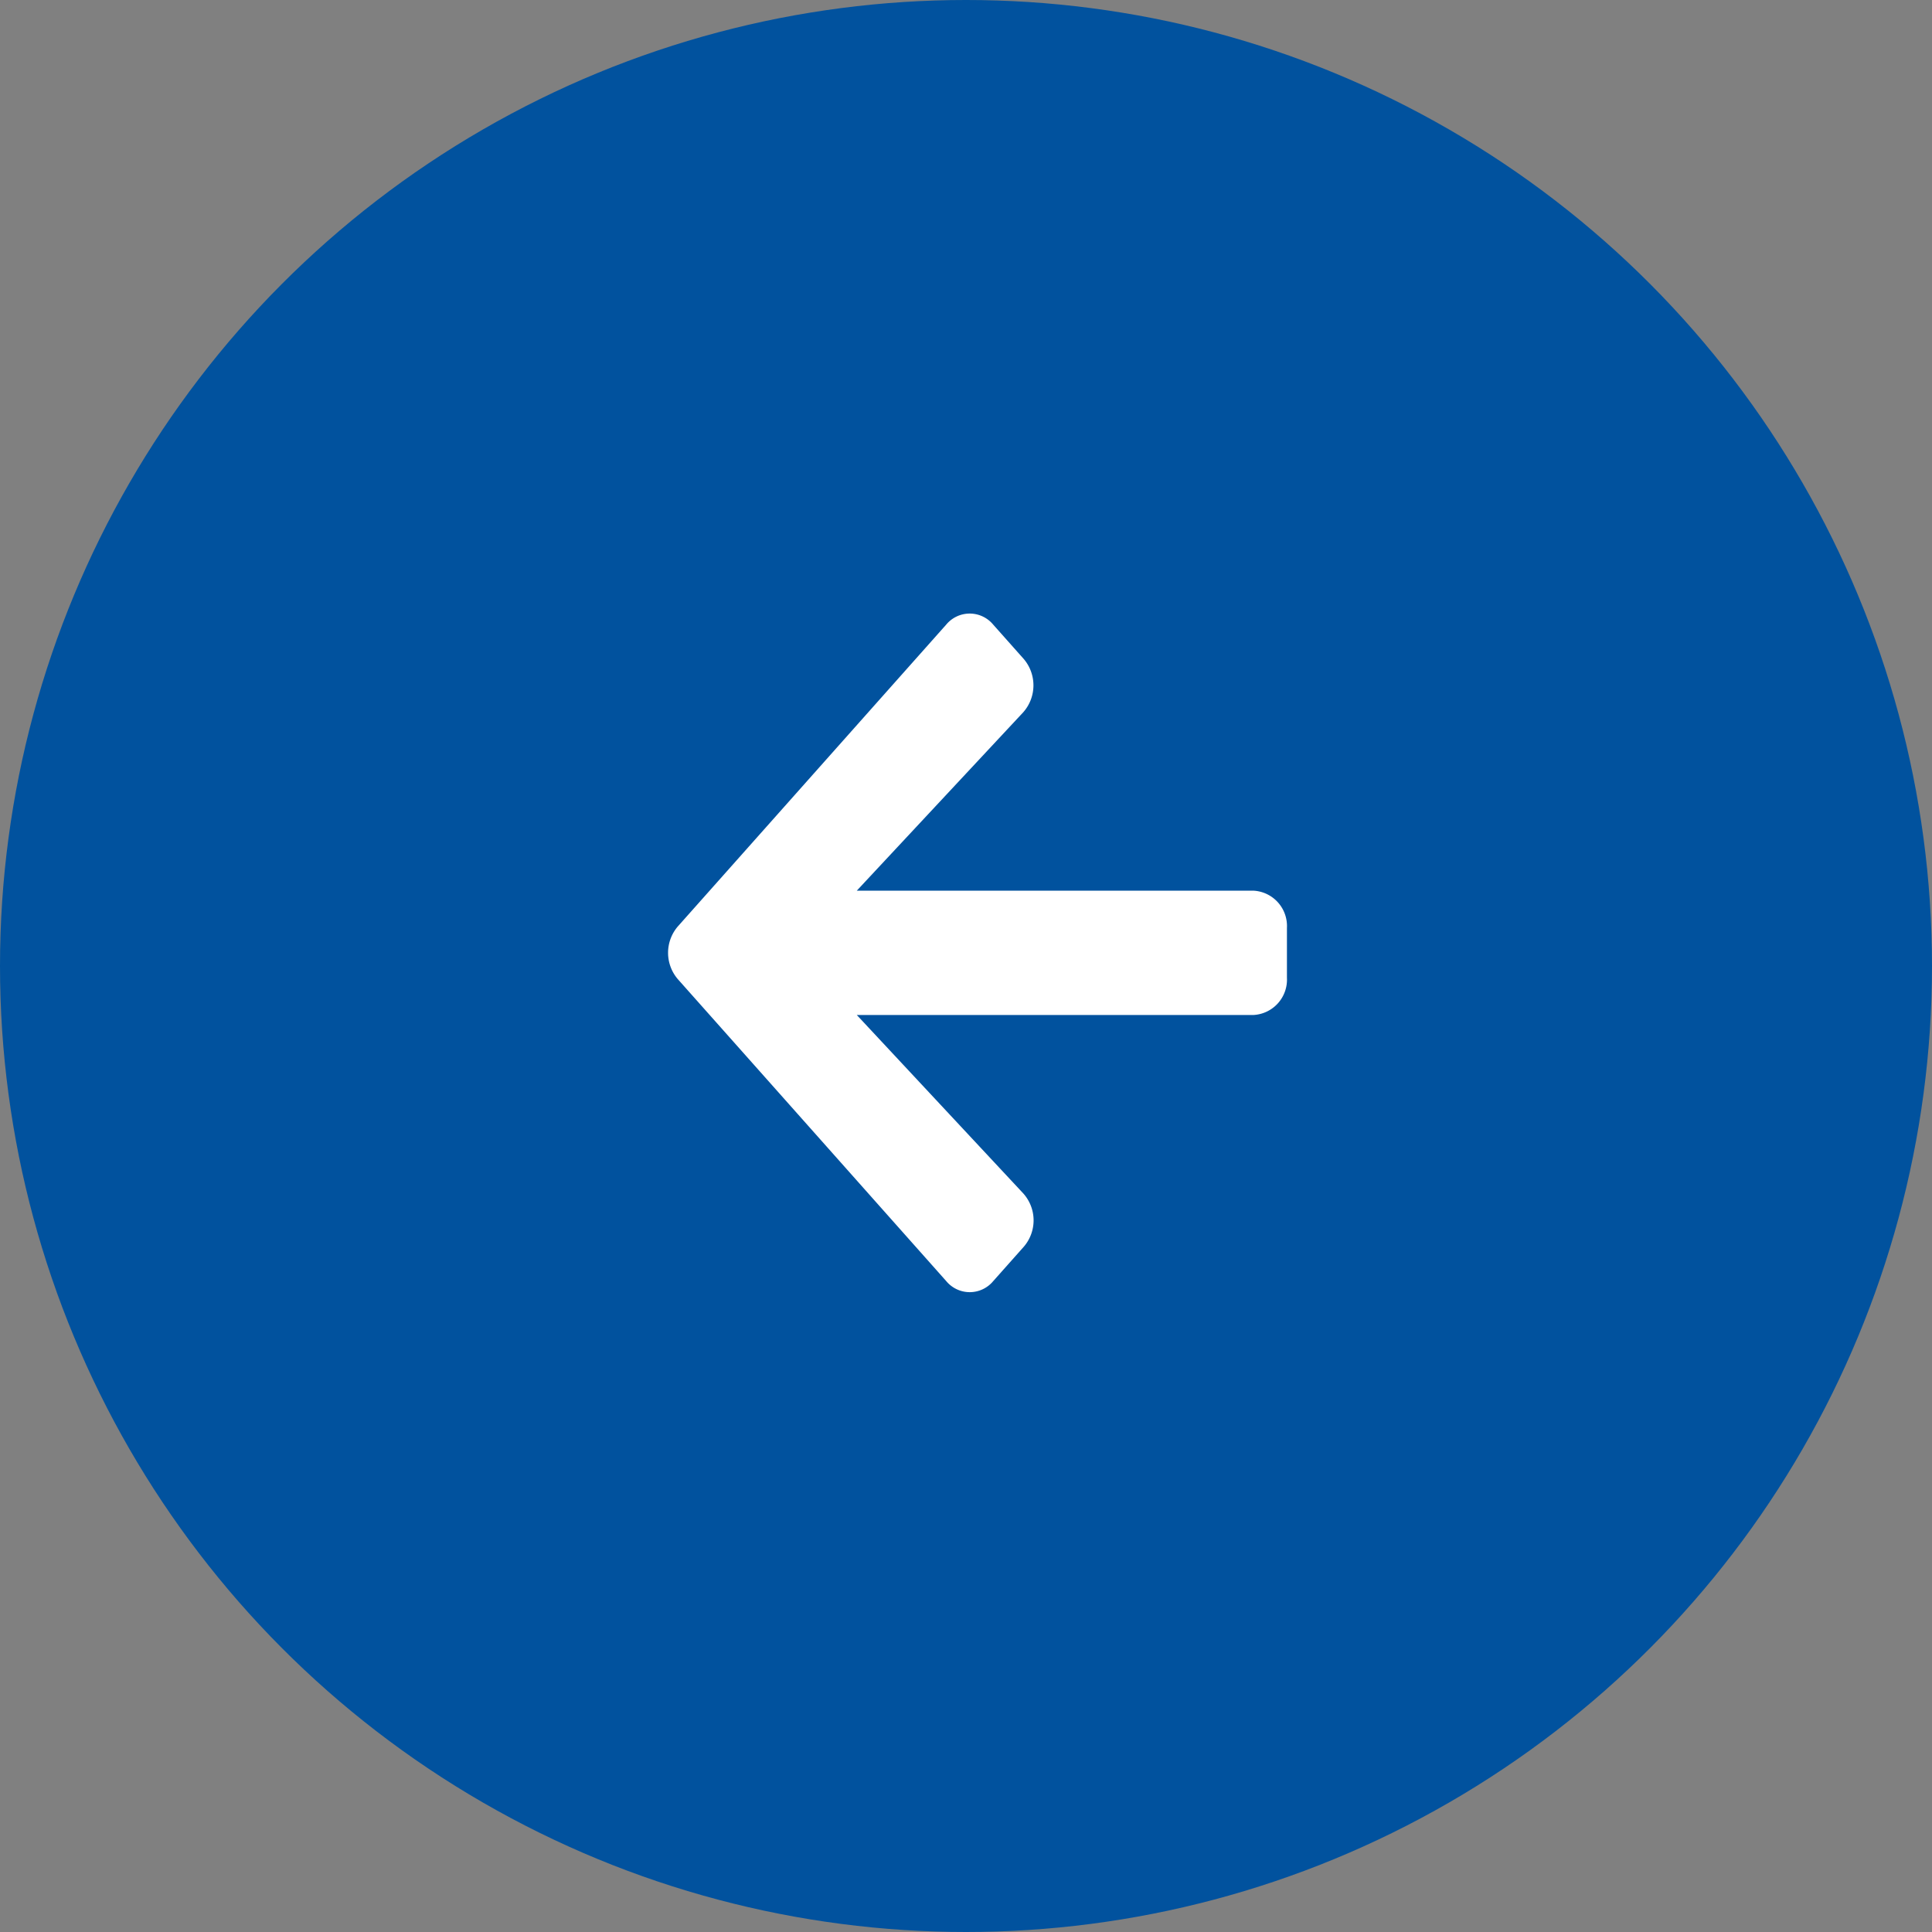
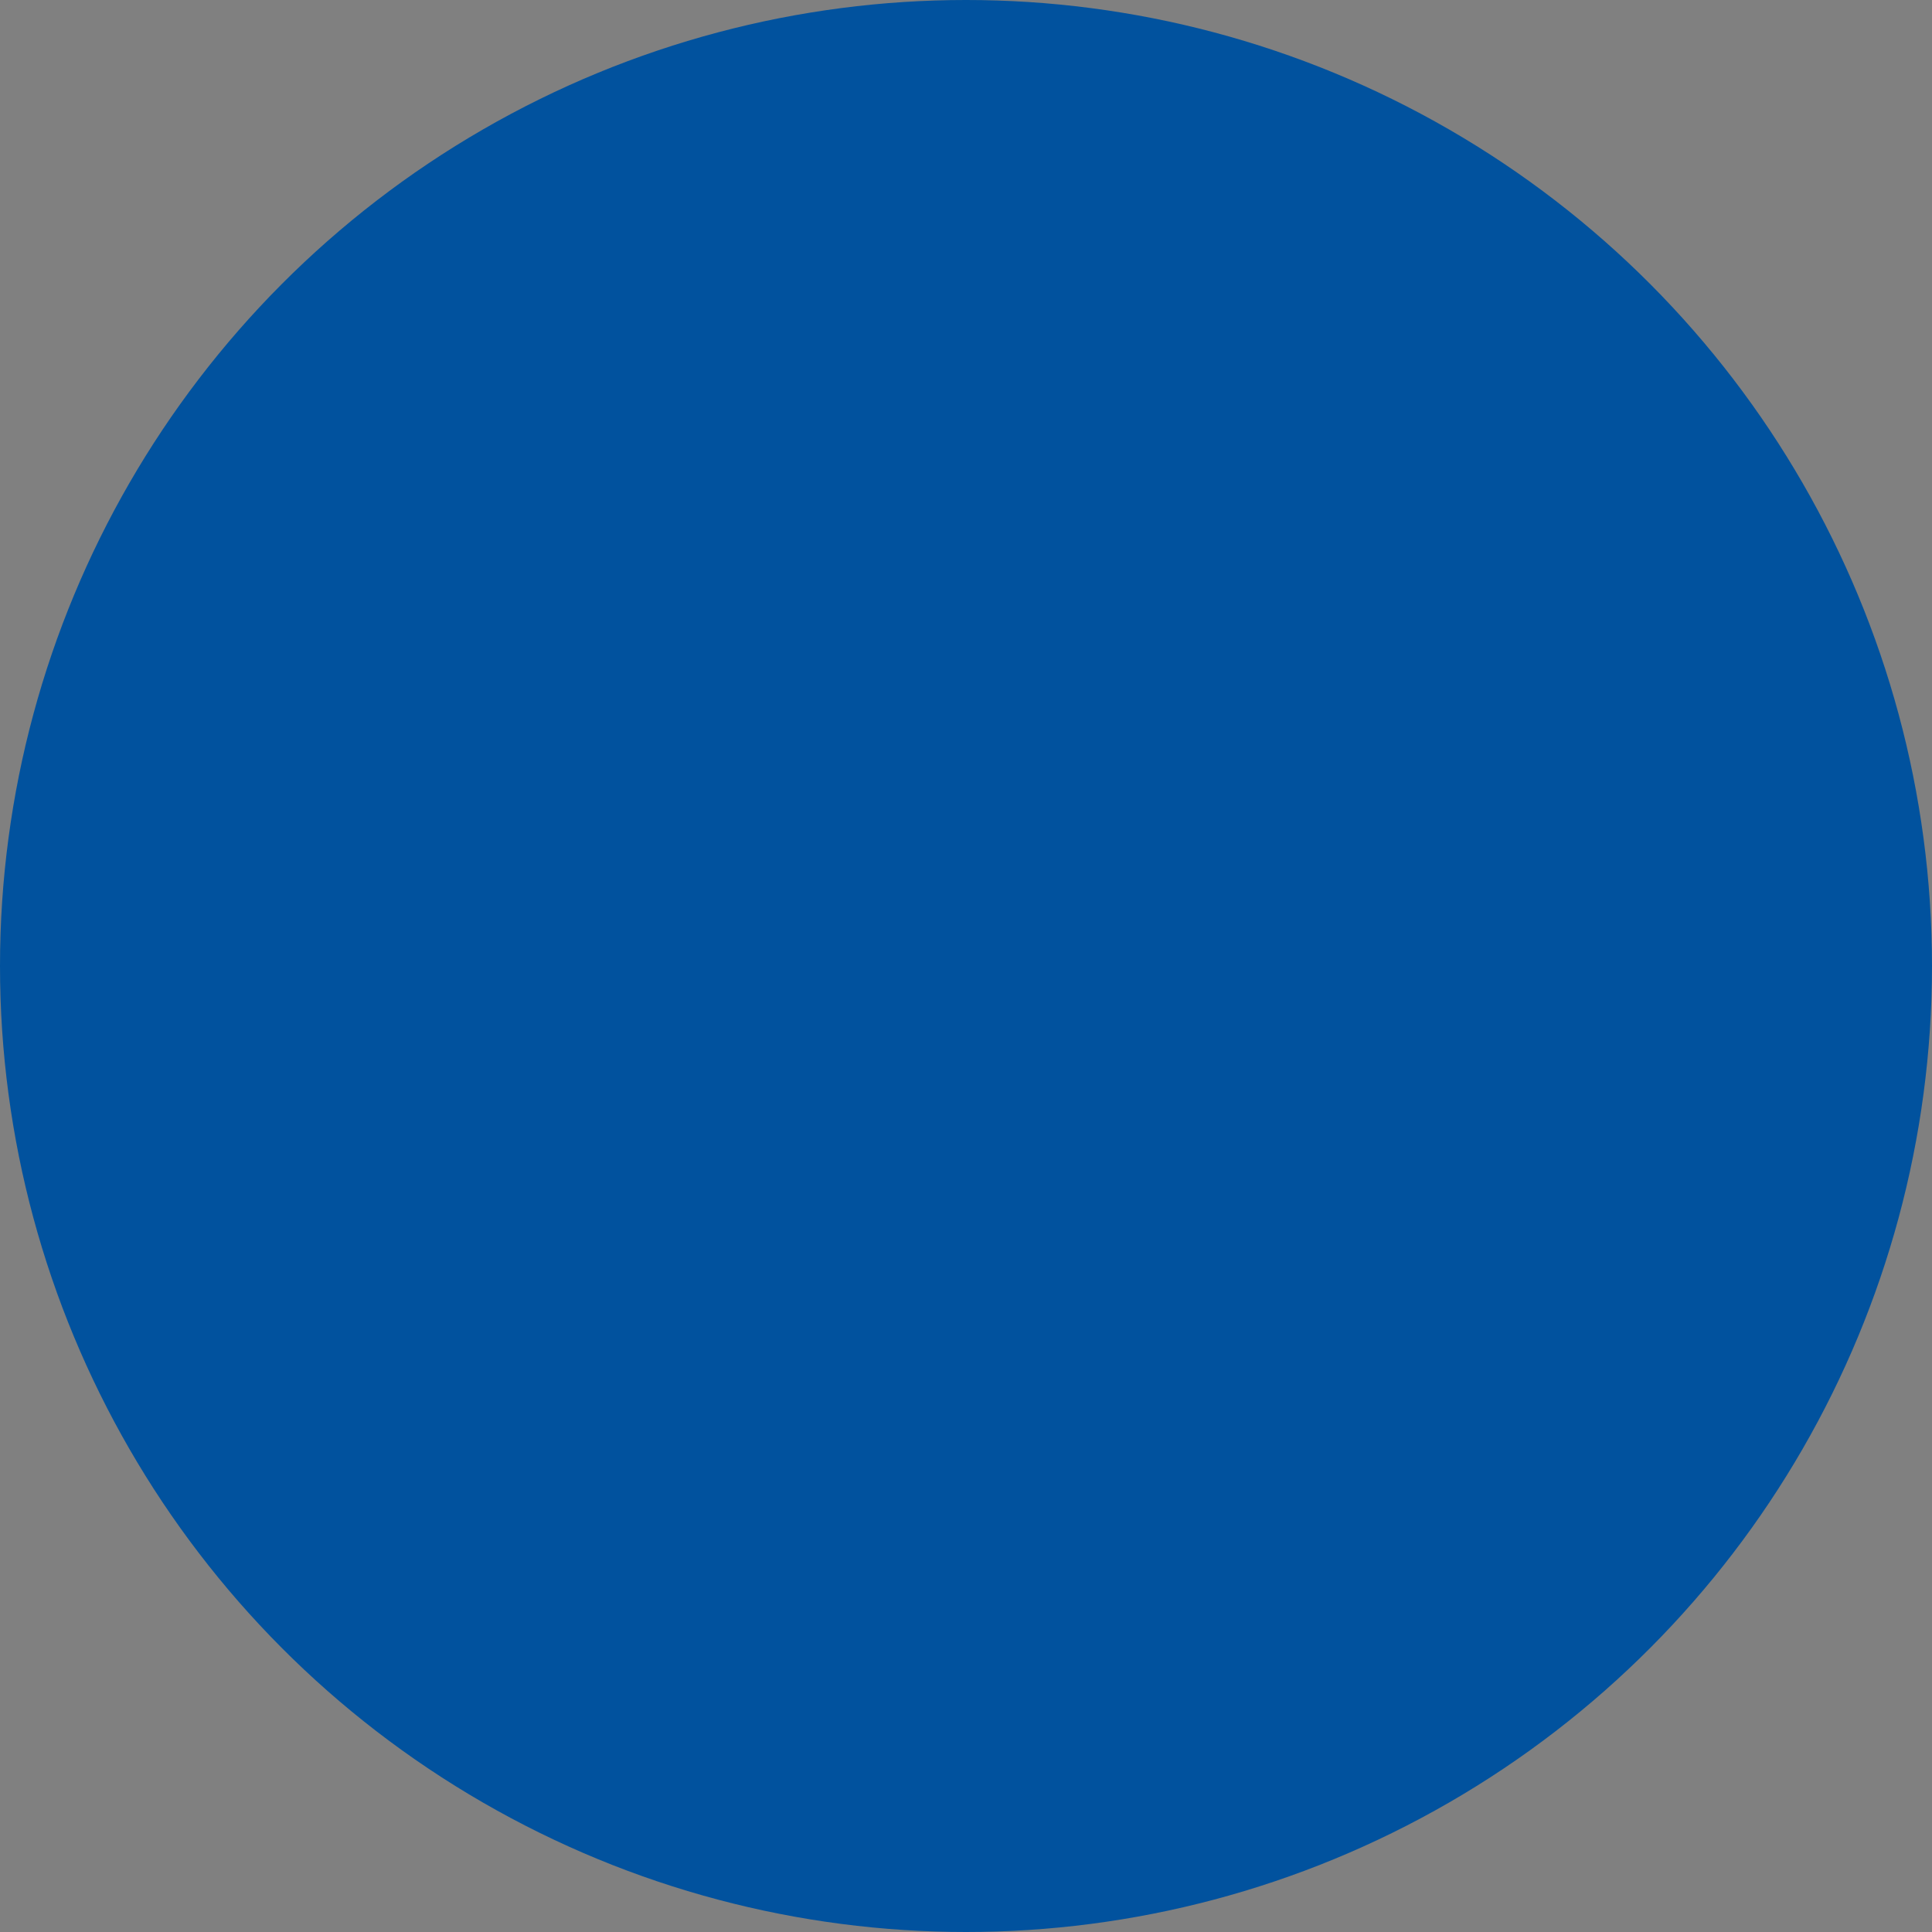
<svg xmlns="http://www.w3.org/2000/svg" width="60" height="60" viewBox="0 0 60 60">
  <rect x="0" y="0" width="60" height="60" fill="#808080" stroke="none" />
  <g id="グループ_7611" data-name="グループ 7611" transform="translate(-304 -1826)">
    <circle id="楕円形_260" data-name="楕円形 260" cx="30" cy="30" r="30" transform="translate(304 1826)" fill="#01529e" />
-     <path id="Icon_awesome-arrow-left" data-name="Icon awesome-arrow-left" d="M11.045,22.31l-.952,1.071a.947.947,0,0,1-1.454,0L.3,14a1.257,1.257,0,0,1,0-1.636L8.638,2.987a.947.947,0,0,1,1.454,0l.952,1.071a1.263,1.263,0,0,1-.017,1.655l-5.169,5.54H18.187a1.1,1.1,0,0,1,1.03,1.158v1.544a1.1,1.1,0,0,1-1.03,1.158H5.858l5.169,5.54A1.253,1.253,0,0,1,11.045,22.31Z" transform="translate(324.75 1842.408)" fill="#fff" />
  </g>
</svg>